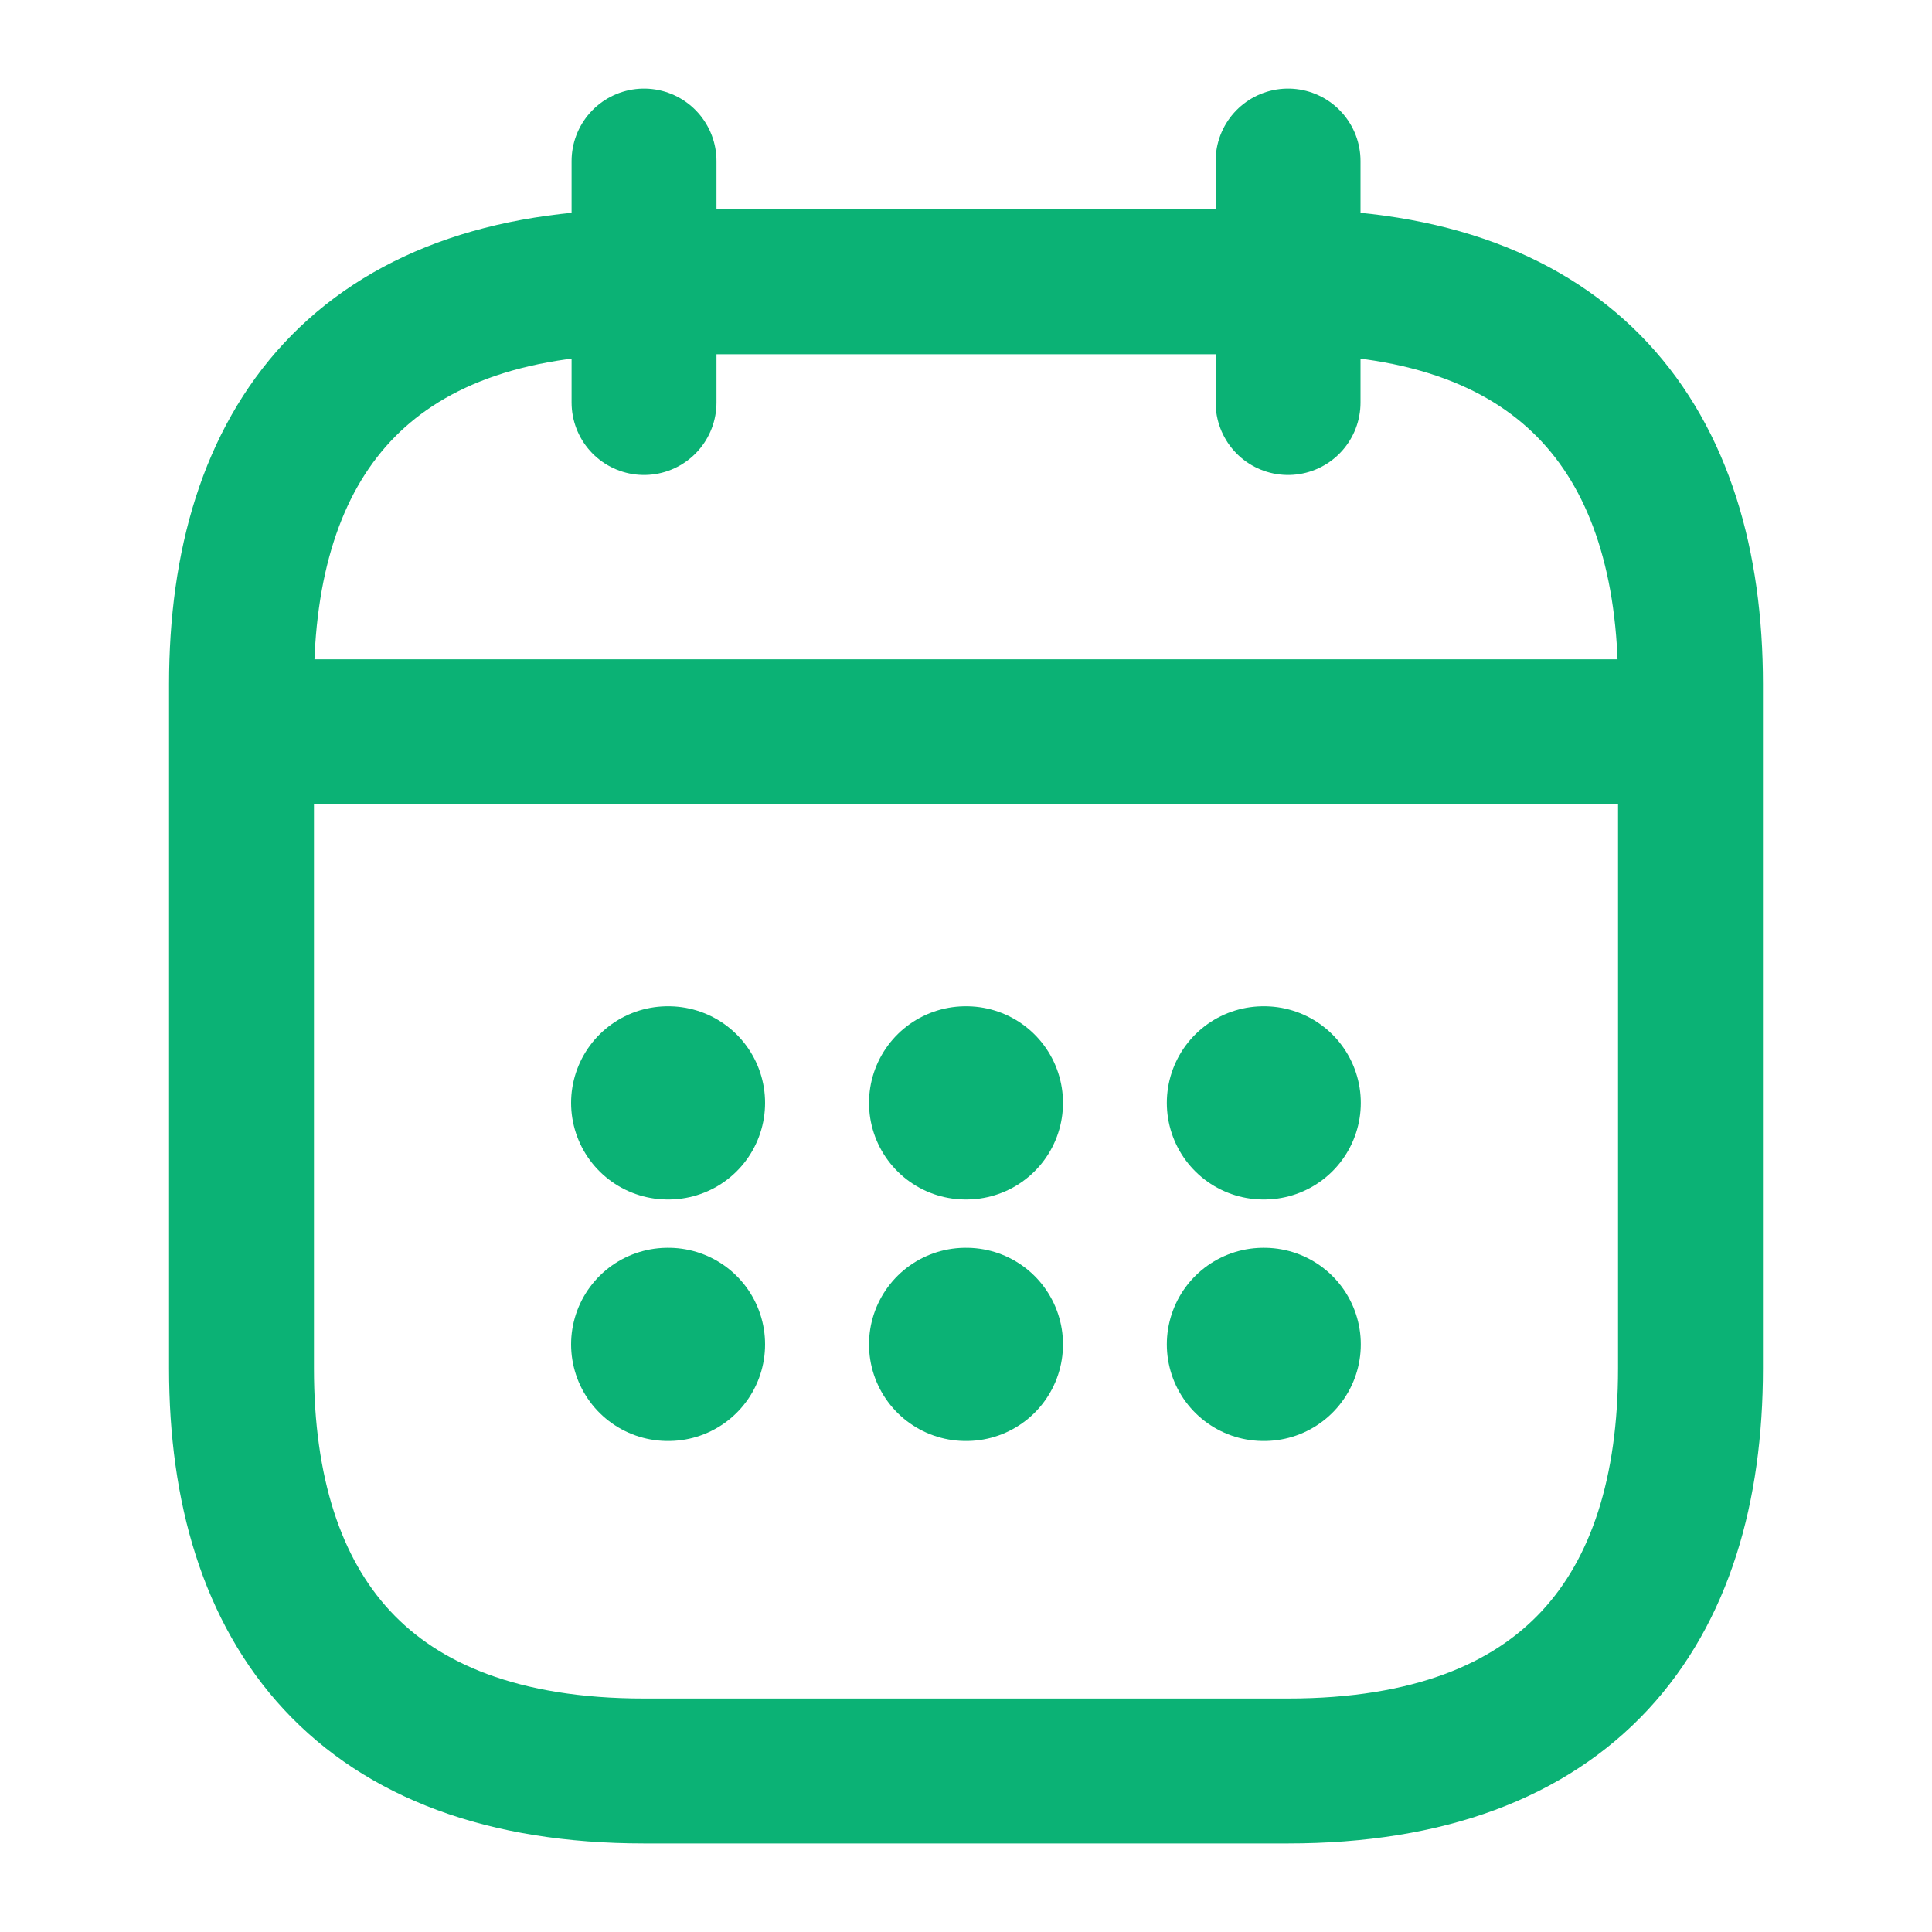
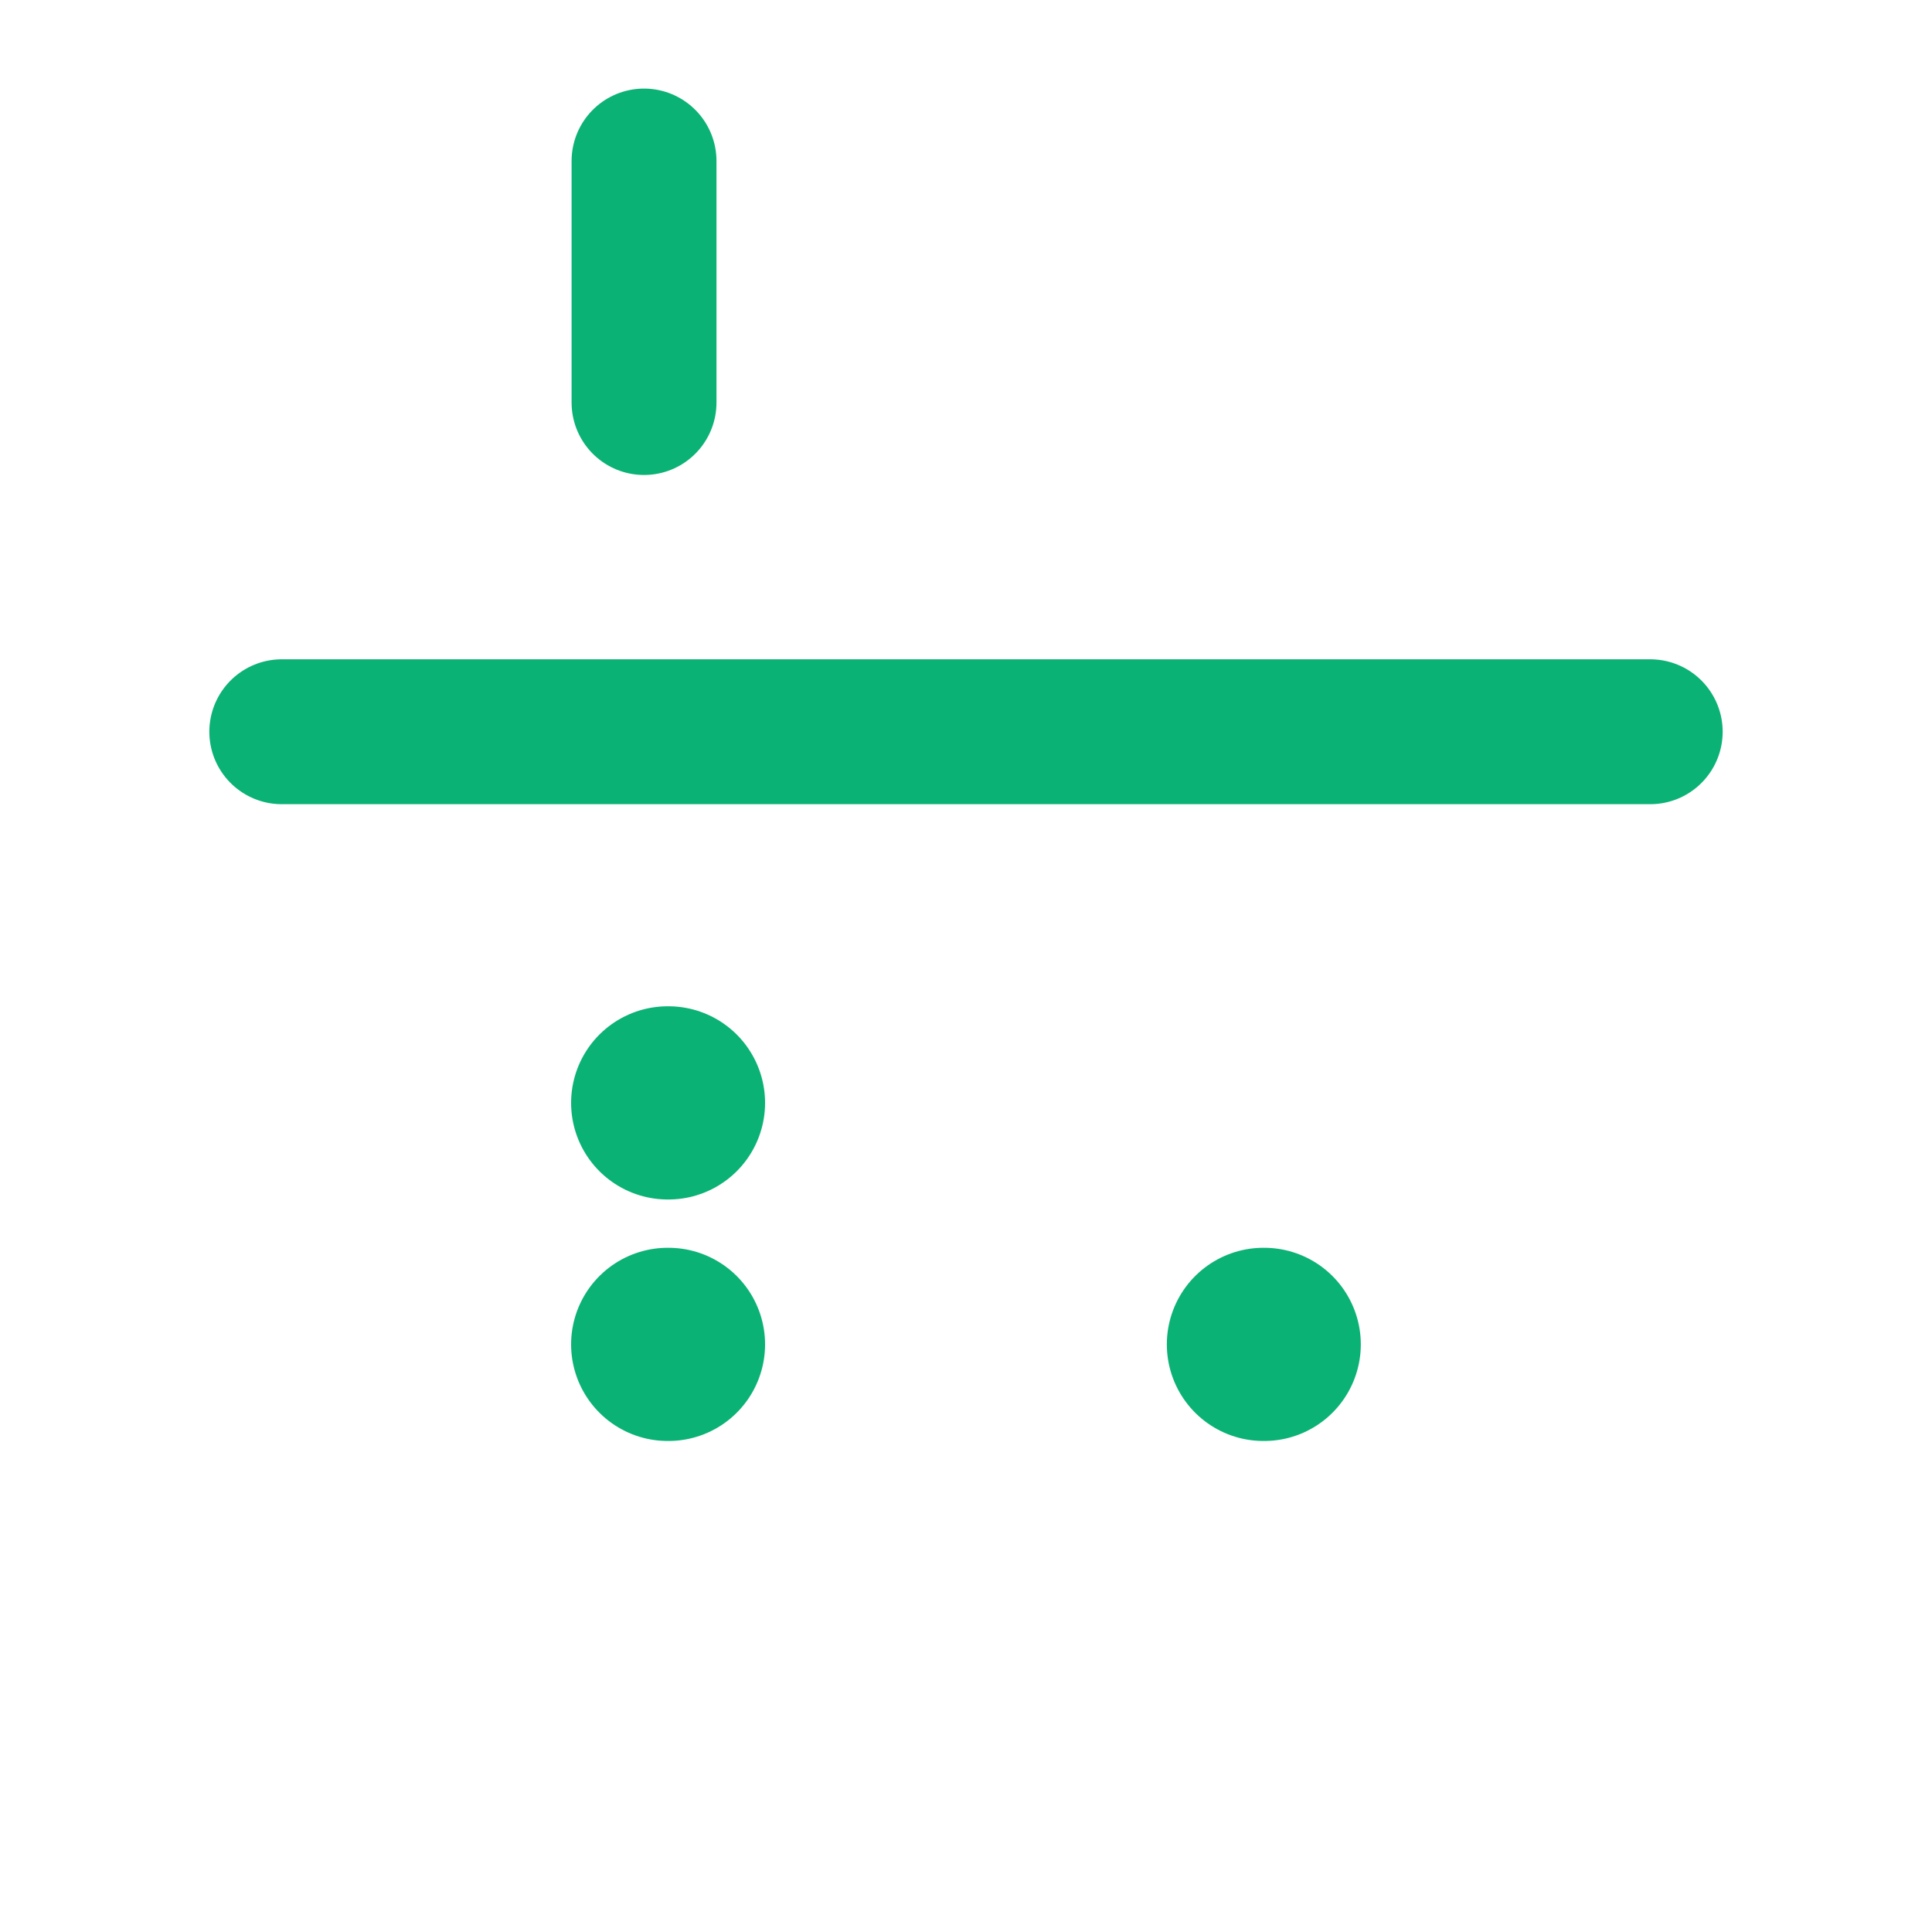
<svg xmlns="http://www.w3.org/2000/svg" width="20" height="20" viewBox="0 0 20 20" fill="none">
  <path d="M6.667 1.667V4.167" stroke="#0BB275" stroke-width="1.5" stroke-miterlimit="10" stroke-linecap="round" stroke-linejoin="round" />
-   <path d="M13.334 1.667V4.167" stroke="#0BB275" stroke-width="1.5" stroke-miterlimit="10" stroke-linecap="round" stroke-linejoin="round" />
  <path d="M2.917 7.575H17.083" stroke="#0BB275" stroke-width="1.5" stroke-miterlimit="10" stroke-linecap="round" stroke-linejoin="round" />
-   <path d="M17.5 7.083V14.167C17.5 16.667 16.25 18.333 13.333 18.333H6.667C3.75 18.333 2.5 16.667 2.5 14.167V7.083C2.5 4.583 3.75 2.917 6.667 2.917H13.333C16.25 2.917 17.5 4.583 17.5 7.083Z" stroke="#0BB275" stroke-width="1.5" stroke-miterlimit="10" stroke-linecap="round" stroke-linejoin="round" />
-   <path d="M13.079 11.417H13.087" stroke="#0BB275" stroke-width="2" stroke-linecap="round" stroke-linejoin="round" />
  <path d="M13.079 13.917H13.087" stroke="#0BB275" stroke-width="2" stroke-linecap="round" stroke-linejoin="round" />
-   <path d="M9.996 11.417H10.004" stroke="#0BB275" stroke-width="2" stroke-linecap="round" stroke-linejoin="round" />
-   <path d="M9.996 13.917H10.004" stroke="#0BB275" stroke-width="2" stroke-linecap="round" stroke-linejoin="round" />
  <path d="M6.912 11.417H6.92" stroke="#0BB275" stroke-width="2" stroke-linecap="round" stroke-linejoin="round" />
  <path d="M6.912 13.917H6.92" stroke="#0BB275" stroke-width="2" stroke-linecap="round" stroke-linejoin="round" />
</svg>